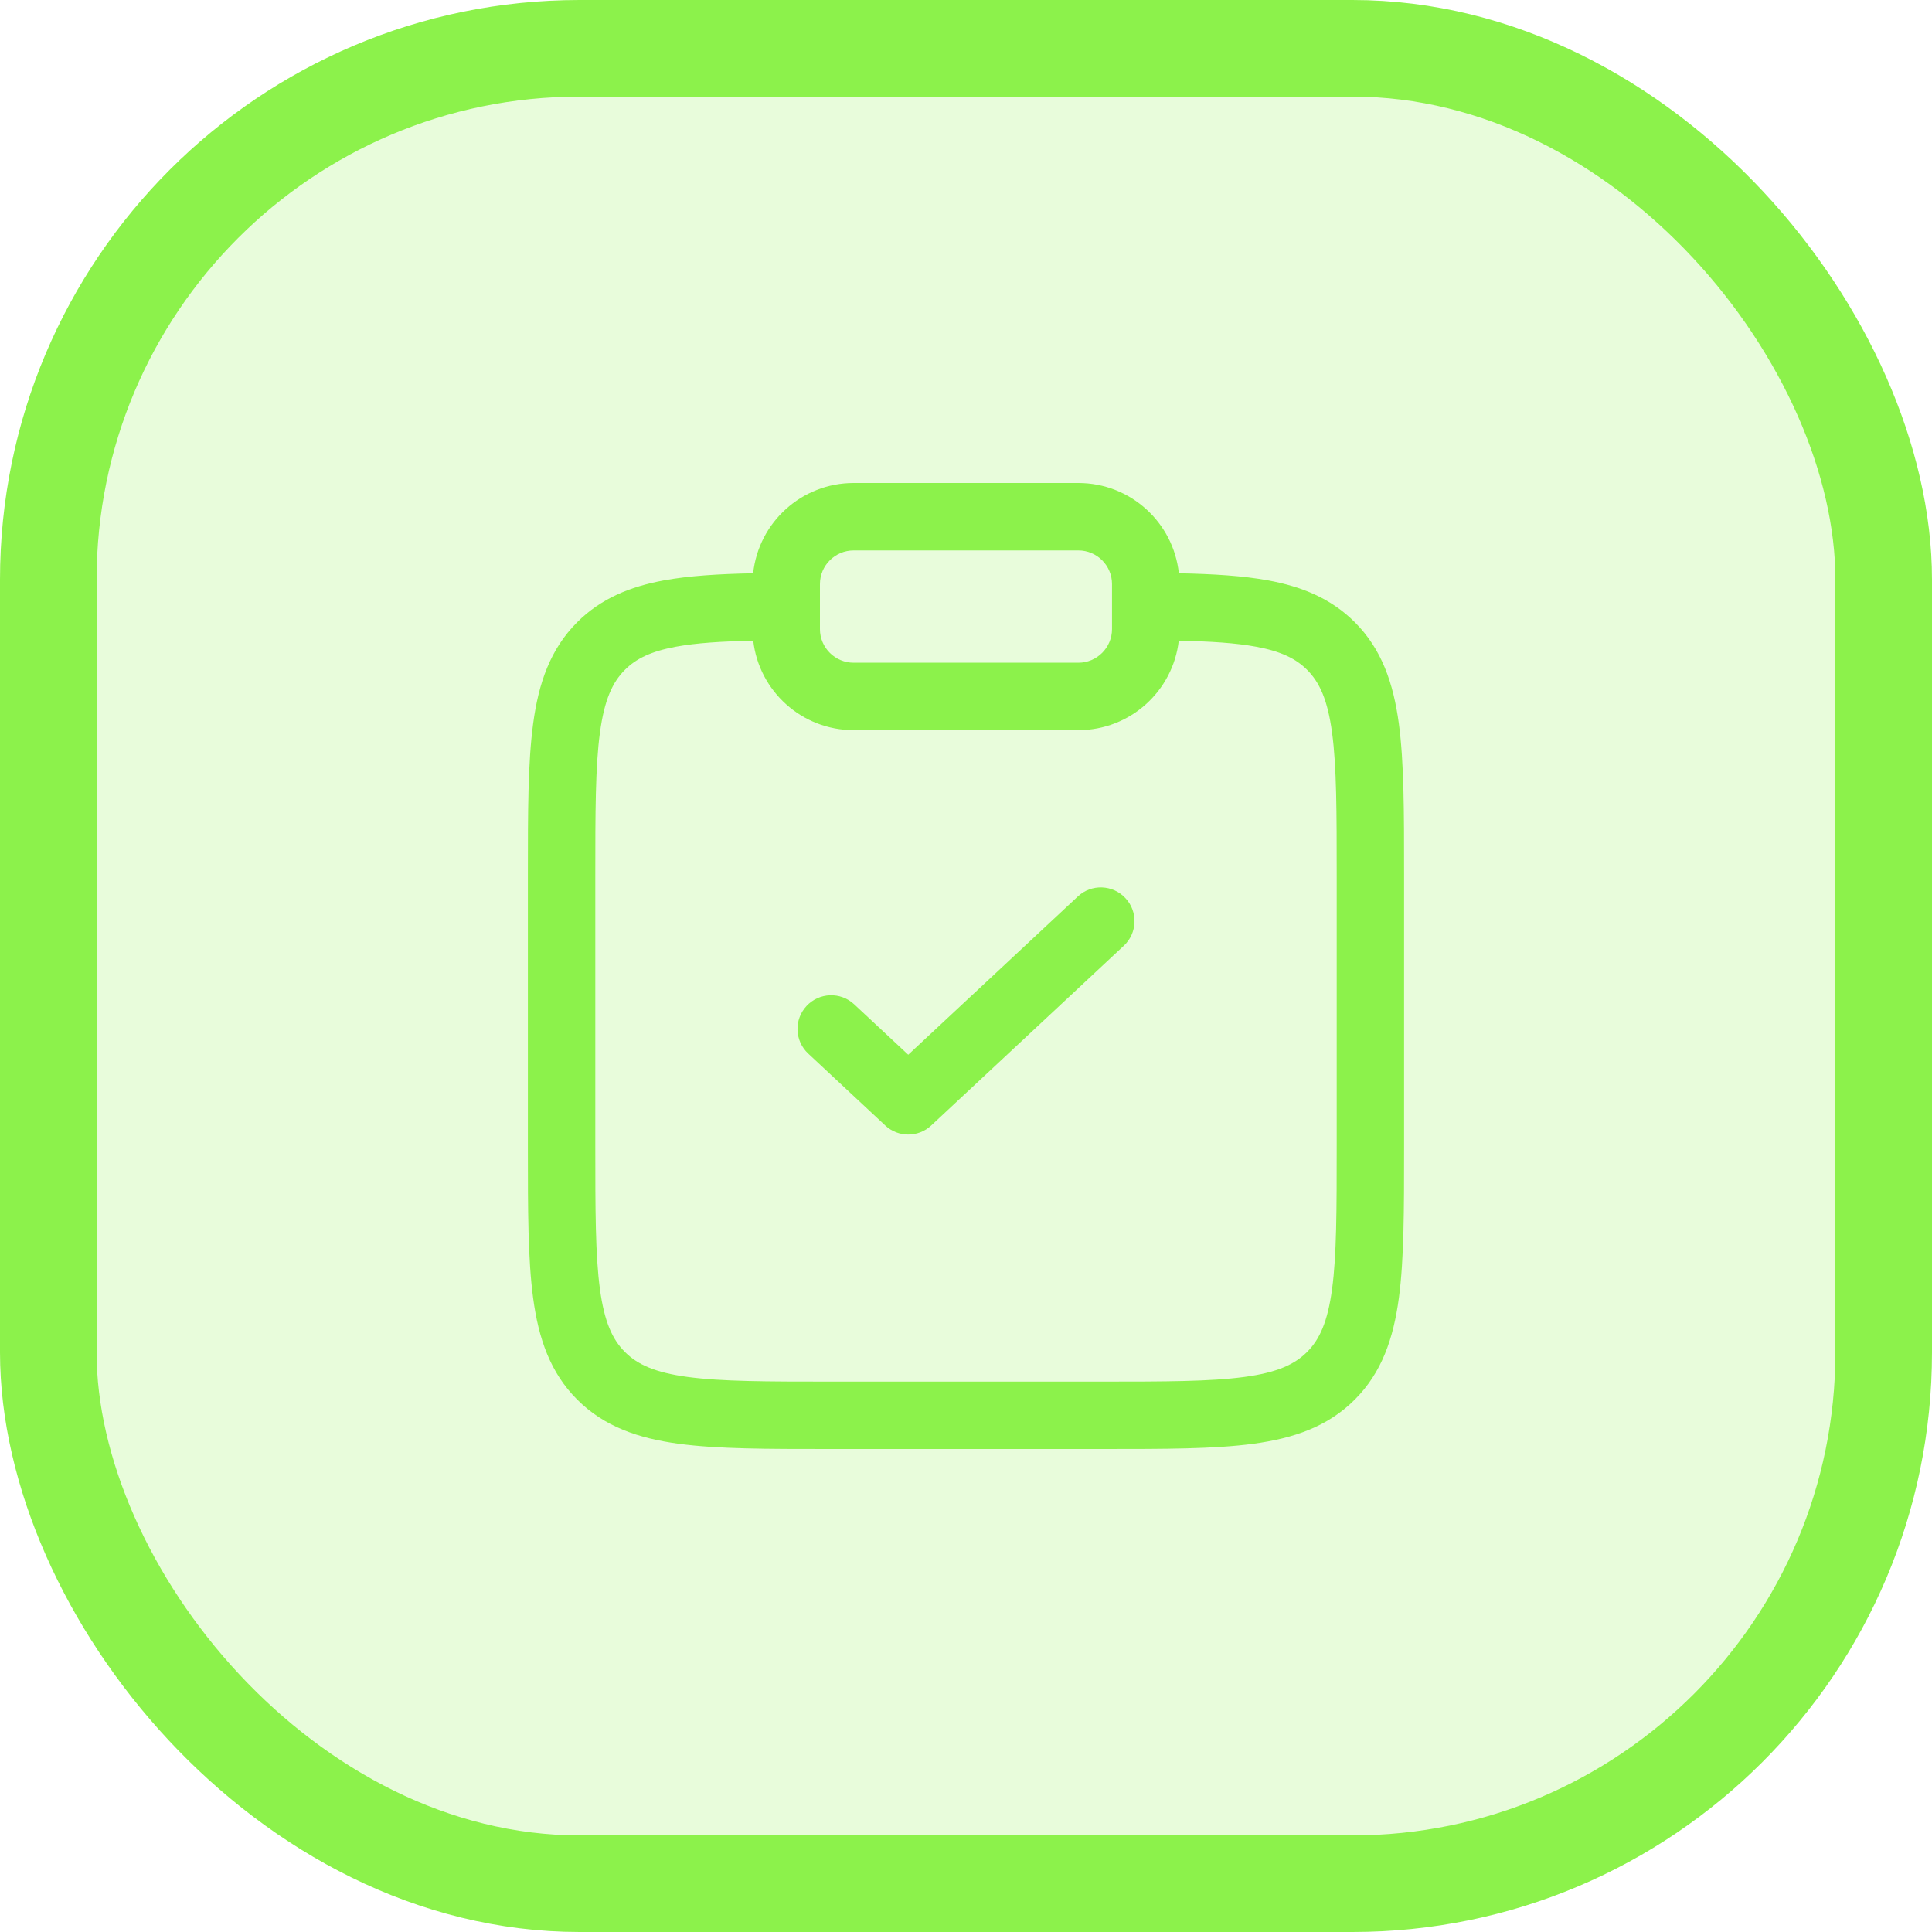
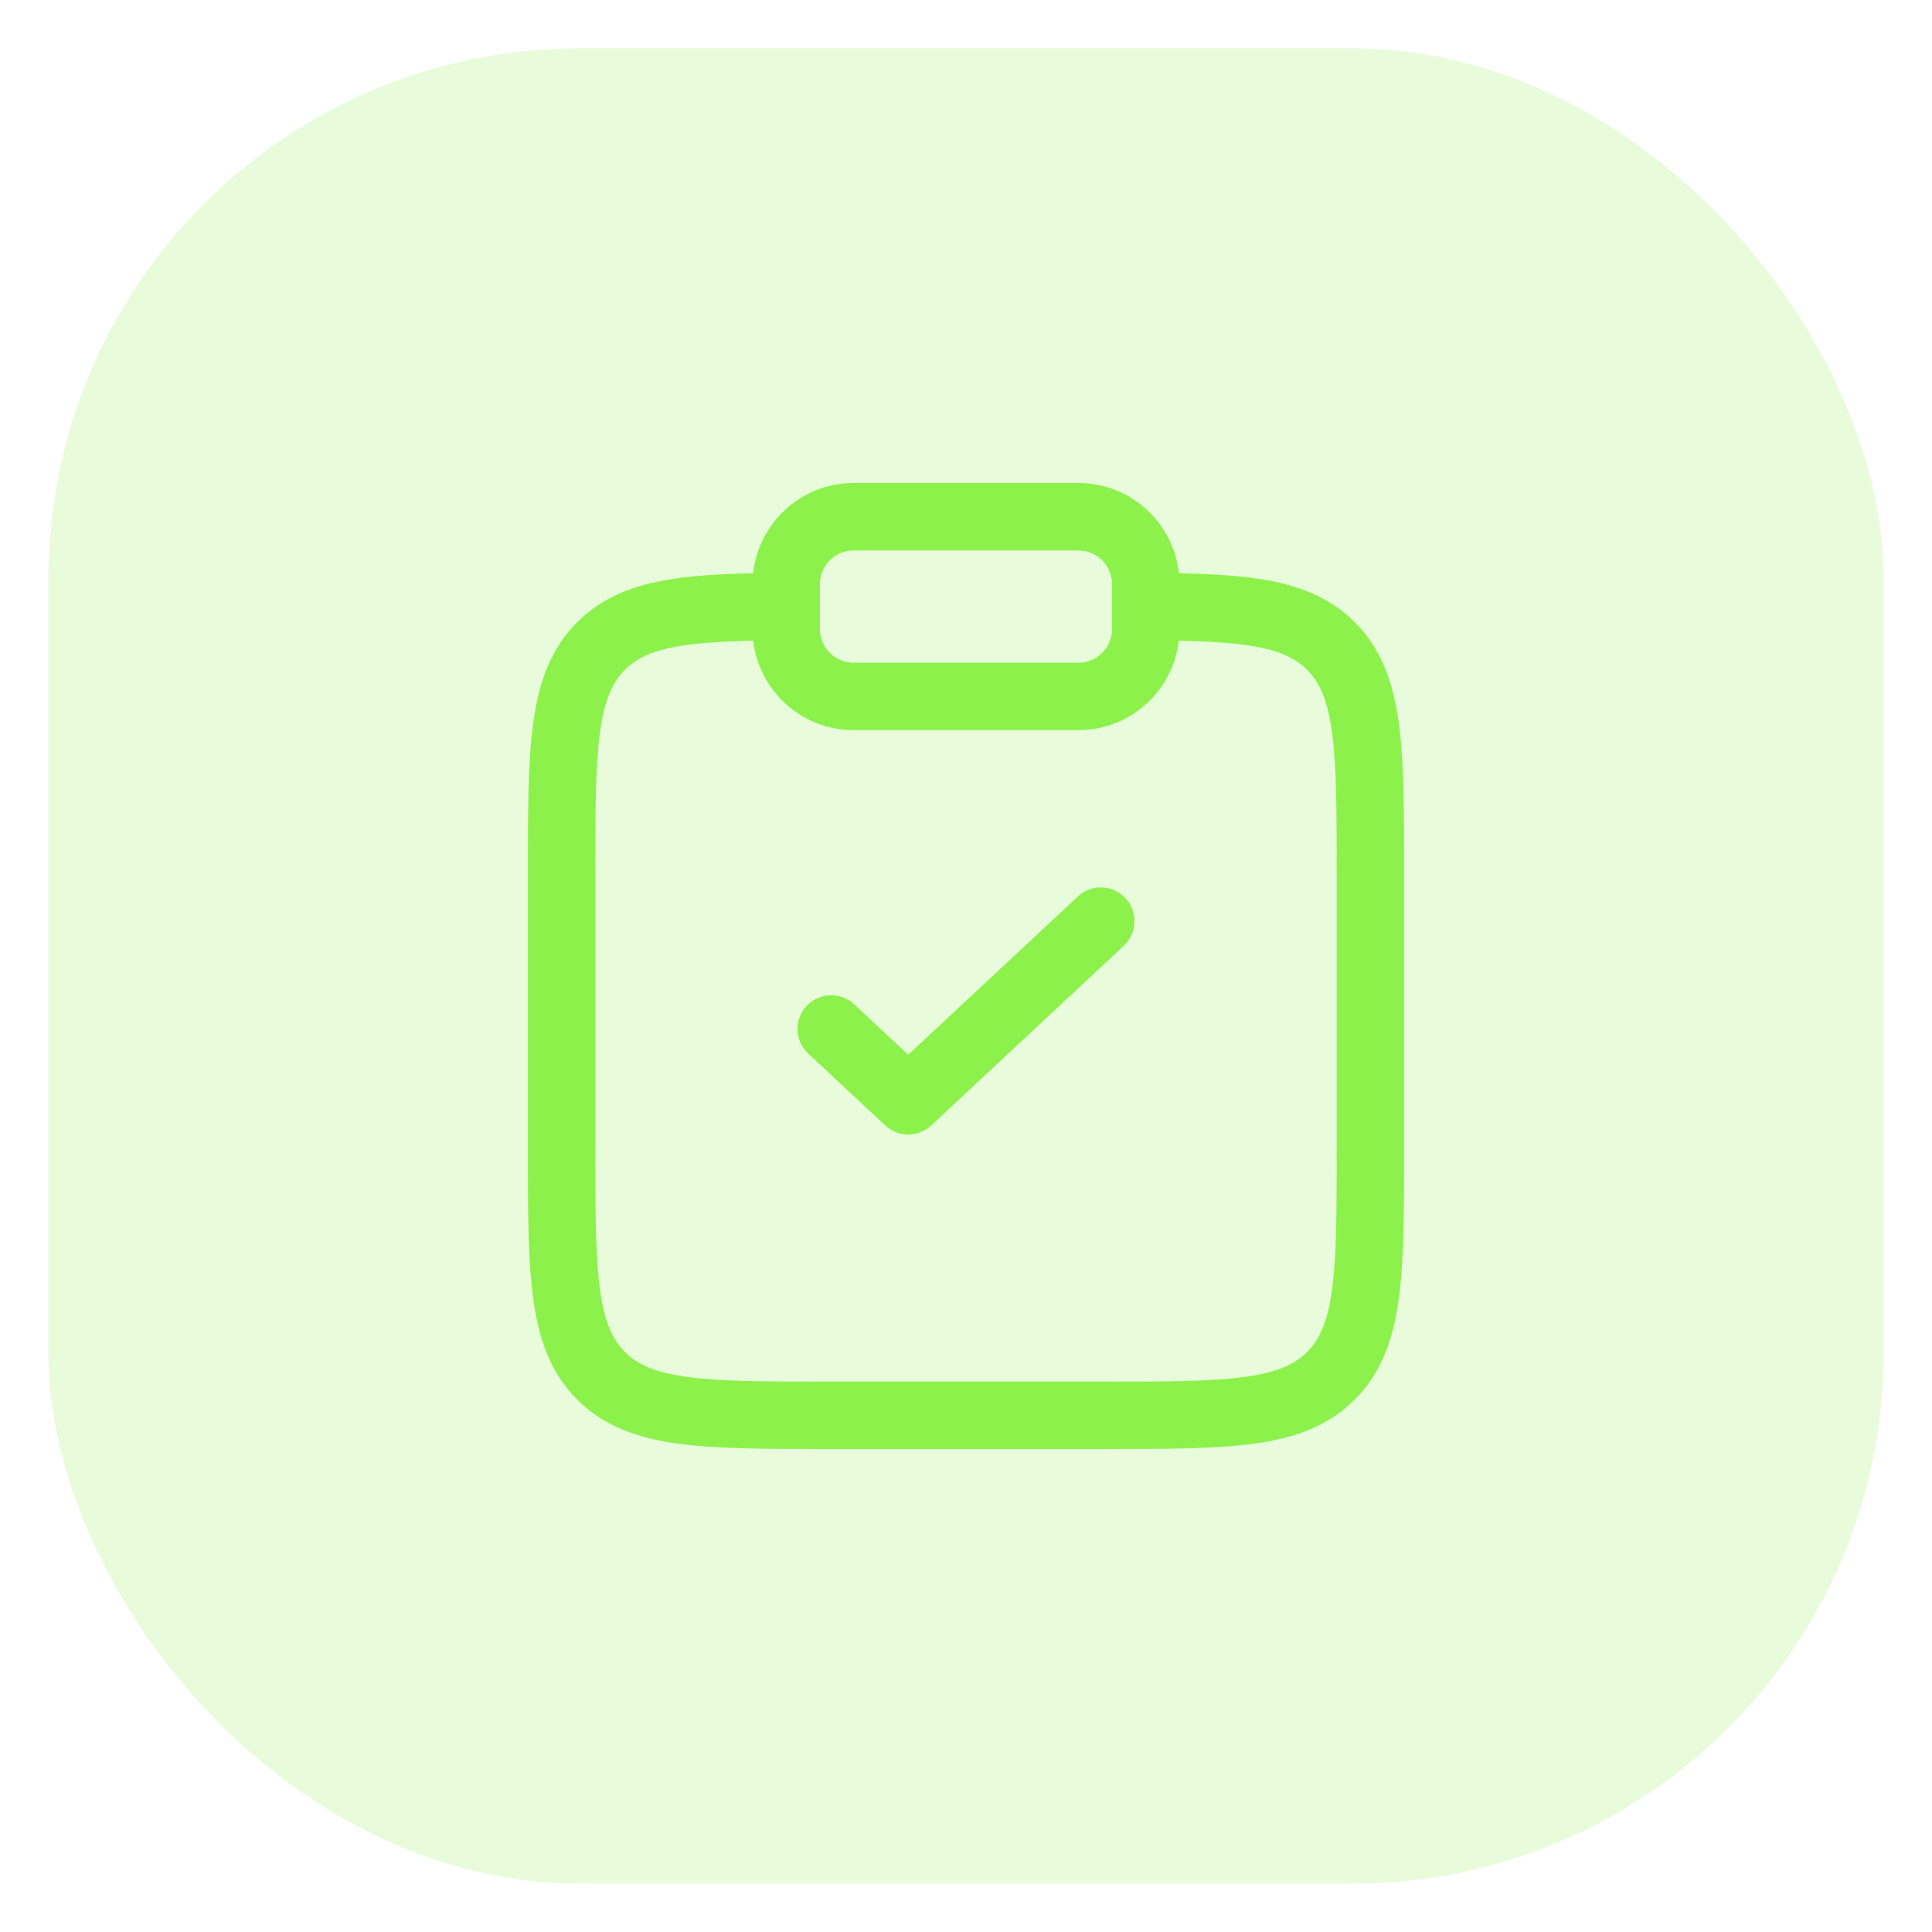
<svg xmlns="http://www.w3.org/2000/svg" width="40" height="40" viewBox="0 0 40 40" fill="none">
  <rect x="1" y="1" width="38" height="38" rx="11" fill="#8CF24B" fill-opacity="0.2" />
-   <rect x="1" y="1" width="38" height="38" rx="11" stroke="#8CF24B" stroke-width="2" />
  <path fill-rule="evenodd" clip-rule="evenodd" d="M16.976 12.093C16.976 11.708 17.289 11.396 17.674 11.396H22.326C22.711 11.396 23.023 11.708 23.023 12.093V13.024C23.023 13.409 22.711 13.721 22.326 13.721H17.674C17.289 13.721 16.976 13.409 16.976 13.024V12.093ZM15.595 13.265C14.927 13.279 14.412 13.312 13.997 13.389C13.47 13.486 13.165 13.641 12.938 13.868C12.681 14.125 12.513 14.486 12.421 15.169C12.326 15.872 12.325 16.803 12.325 18.139V23.721C12.325 25.056 12.326 25.987 12.421 26.69C12.513 27.372 12.681 27.734 12.938 27.991C13.195 28.249 13.557 28.417 14.24 28.509C14.942 28.603 15.874 28.605 17.209 28.605H22.791C24.126 28.605 25.058 28.603 25.76 28.509C26.443 28.417 26.804 28.249 27.062 27.991C27.319 27.734 27.487 27.372 27.579 26.69C27.674 25.987 27.675 25.056 27.675 23.721V18.139C27.675 16.803 27.674 15.872 27.579 15.169C27.487 14.486 27.319 14.125 27.062 13.868C26.835 13.641 26.53 13.486 26.003 13.389C25.588 13.312 25.073 13.279 24.405 13.265C24.286 14.307 23.4 15.117 22.326 15.117H17.674C16.6 15.117 15.714 14.307 15.595 13.265ZM24.407 11.869C24.295 10.818 23.406 10 22.326 10H17.674C16.594 10 15.705 10.818 15.593 11.869C14.883 11.883 14.269 11.92 13.745 12.016C13.04 12.146 12.44 12.393 11.951 12.881C11.391 13.441 11.15 14.146 11.038 14.983C10.929 15.79 10.929 16.815 10.929 18.087V18.087V23.771V23.771C10.929 25.044 10.929 26.069 11.038 26.876C11.15 27.713 11.391 28.418 11.951 28.978C12.511 29.538 13.216 29.779 14.054 29.892C14.86 30 15.886 30 17.158 30H17.158H22.842H22.842C24.114 30 25.14 30 25.946 29.892C26.784 29.779 27.489 29.538 28.049 28.978C28.609 28.418 28.849 27.713 28.962 26.876C29.07 26.069 29.07 25.044 29.07 23.772V23.771V18.087V18.087C29.07 16.815 29.07 15.79 28.962 14.983C28.849 14.146 28.609 13.441 28.049 12.881C27.56 12.393 26.96 12.146 26.255 12.016C25.731 11.92 25.117 11.883 24.407 11.869ZM23.301 18.595C23.564 18.876 23.549 19.318 23.267 19.581L19.28 23.302C19.012 23.552 18.596 23.552 18.328 23.302L16.733 21.813C16.451 21.55 16.436 21.109 16.699 20.827C16.962 20.546 17.403 20.53 17.685 20.793L18.804 21.837L22.315 18.561C22.596 18.297 23.038 18.313 23.301 18.595Z" fill="#8CF24B" />
</svg>